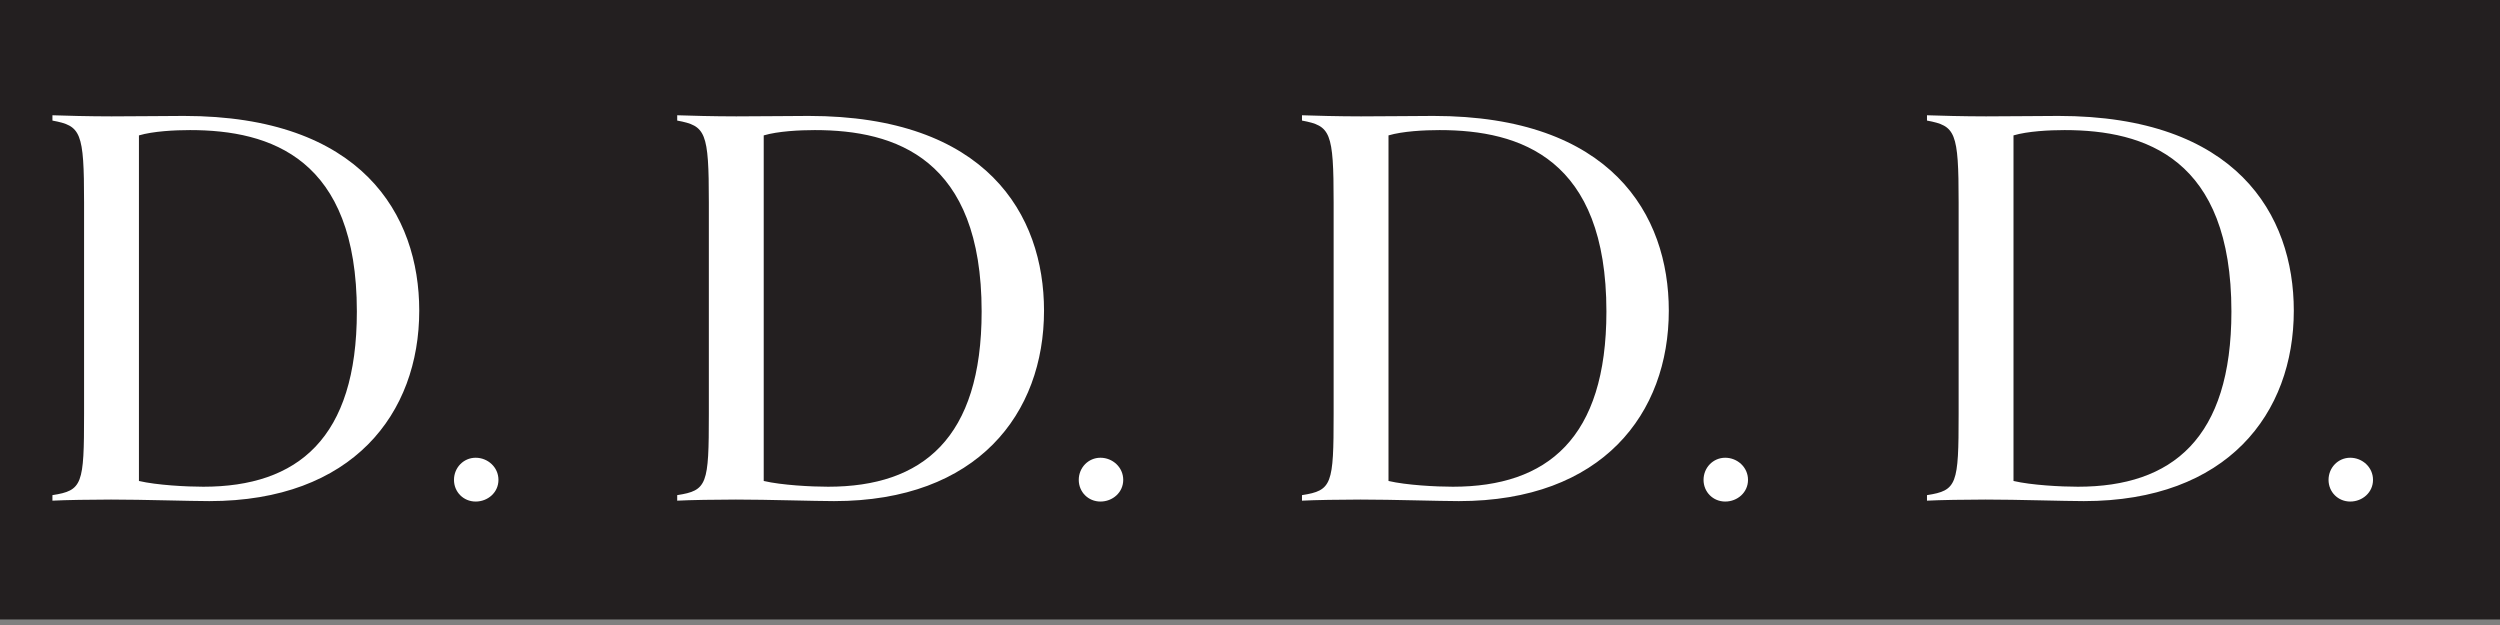
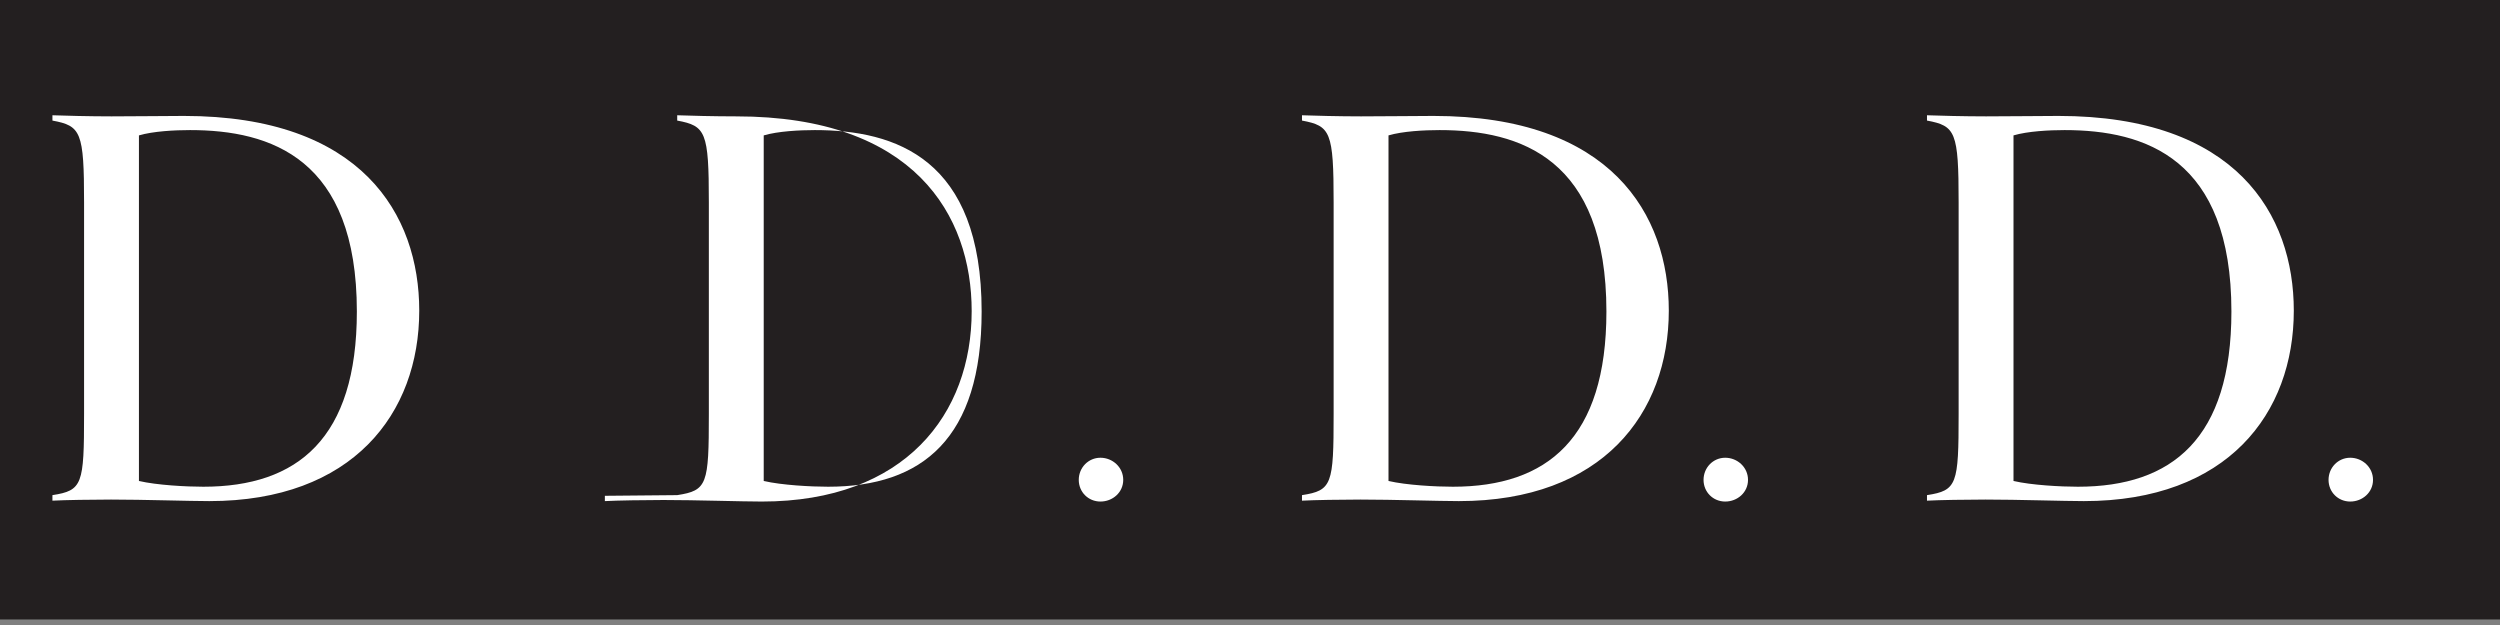
<svg xmlns="http://www.w3.org/2000/svg" id="uuid-0fd16ab0-0978-4f6f-91c2-69339d0e8d38" data-name="Layer_2" viewBox="0 0 113 28.27">
  <rect x="0" y="0" width="113" height="28.27" fill="#808080" stroke="none" />
  <defs>
    <style> .uuid-1c989a5d-aa27-4b5f-a3aa-61669f91f2ed { fill: #231f20; } .uuid-33b2a36a-3c63-4ed9-a393-d3ea51e21786 { fill: #fff; } </style>
  </defs>
  <g id="uuid-960a73f6-da51-4432-8436-9e2488b5b831" data-name="Layer_2">
    <rect class="uuid-1c989a5d-aa27-4b5f-a3aa-61669f91f2ed" width="113" height="28" />
  </g>
  <g id="uuid-cdd6943a-d9c6-4c9b-968d-6de9feb5a309" data-name="Layer_1">
    <g>
      <path class="uuid-33b2a36a-3c63-4ed9-a393-d3ea51e21786" d="M2.37,22.38c1.36-.21,1.43-.48,1.43-3.67v-9.56c0-3.2-.14-3.46-1.43-3.7v-.24c.52.02,1.69.05,2.67.05s2.67-.02,3.27-.02c8.04,0,10.64,4.46,10.64,8.8,0,4.65-3.01,8.61-9.49,8.61-.88,0-2.98-.07-4.44-.07-.83,0-2.12.02-2.65.05v-.24ZM6.28,21.74c.81.19,2.15.26,2.91.26,4.27,0,6.94-2.19,6.94-7.92,0-6.92-3.89-8.2-7.54-8.2-.69,0-1.67.05-2.31.24v15.62Z" />
-       <path class="uuid-33b2a36a-3c63-4ed9-a393-d3ea51e21786" d="M21.5,22.67c-.55,0-.98-.43-.98-.98s.43-1,.98-1,1.03.43,1.03,1-.48.98-1.03.98Z" />
-       <path class="uuid-33b2a36a-3c63-4ed9-a393-d3ea51e21786" d="M30.61,22.38c1.36-.21,1.43-.48,1.43-3.67v-9.56c0-3.2-.14-3.46-1.43-3.7v-.24c.52.02,1.69.05,2.67.05s2.67-.02,3.27-.02c8.04,0,10.64,4.46,10.64,8.8,0,4.65-3,8.61-9.49,8.61-.88,0-2.98-.07-4.44-.07-.83,0-2.12.02-2.65.05v-.24ZM34.52,21.74c.81.19,2.15.26,2.91.26,4.27,0,6.94-2.19,6.94-7.92,0-6.92-3.89-8.2-7.54-8.2-.69,0-1.67.05-2.31.24v15.62Z" />
+       <path class="uuid-33b2a36a-3c63-4ed9-a393-d3ea51e21786" d="M30.61,22.38c1.36-.21,1.43-.48,1.43-3.67v-9.56c0-3.2-.14-3.46-1.43-3.7v-.24c.52.02,1.69.05,2.67.05c8.04,0,10.64,4.46,10.64,8.8,0,4.65-3,8.61-9.49,8.61-.88,0-2.98-.07-4.44-.07-.83,0-2.12.02-2.65.05v-.24ZM34.52,21.74c.81.19,2.15.26,2.91.26,4.27,0,6.94-2.19,6.94-7.92,0-6.92-3.89-8.2-7.54-8.2-.69,0-1.67.05-2.31.24v15.62Z" />
      <path class="uuid-33b2a36a-3c63-4ed9-a393-d3ea51e21786" d="M49.74,22.67c-.55,0-.98-.43-.98-.98s.43-1,.98-1,1.03.43,1.03,1-.48.98-1.03.98Z" />
      <path class="uuid-33b2a36a-3c63-4ed9-a393-d3ea51e21786" d="M58.85,22.38c1.36-.21,1.43-.48,1.43-3.67v-9.56c0-3.2-.14-3.46-1.43-3.7v-.24c.52.02,1.69.05,2.67.05s2.67-.02,3.27-.02c8.04,0,10.64,4.46,10.64,8.8,0,4.65-3,8.61-9.49,8.61-.88,0-2.98-.07-4.44-.07-.83,0-2.12.02-2.65.05v-.24ZM62.76,21.74c.81.19,2.15.26,2.91.26,4.27,0,6.94-2.19,6.94-7.92,0-6.92-3.89-8.2-7.54-8.2-.69,0-1.67.05-2.31.24v15.62Z" />
      <path class="uuid-33b2a36a-3c63-4ed9-a393-d3ea51e21786" d="M77.98,22.67c-.55,0-.98-.43-.98-.98s.43-1,.98-1,1.03.43,1.03,1-.48.98-1.03.98Z" />
      <path class="uuid-33b2a36a-3c63-4ed9-a393-d3ea51e21786" d="M87.1,22.38c1.36-.21,1.43-.48,1.43-3.67v-9.56c0-3.2-.14-3.46-1.43-3.7v-.24c.52.02,1.69.05,2.67.05s2.67-.02,3.27-.02c8.04,0,10.64,4.46,10.64,8.8,0,4.65-3,8.61-9.49,8.61-.88,0-2.98-.07-4.44-.07-.83,0-2.12.02-2.65.05v-.24ZM91.01,21.74c.81.19,2.15.26,2.91.26,4.27,0,6.94-2.19,6.94-7.92,0-6.92-3.89-8.2-7.54-8.2-.69,0-1.67.05-2.31.24v15.62Z" />
      <path class="uuid-33b2a36a-3c63-4ed9-a393-d3ea51e21786" d="M106.23,22.67c-.55,0-.98-.43-.98-.98s.43-1,.98-1,1.03.43,1.03,1-.48.98-1.03.98Z" />
    </g>
  </g>
</svg>